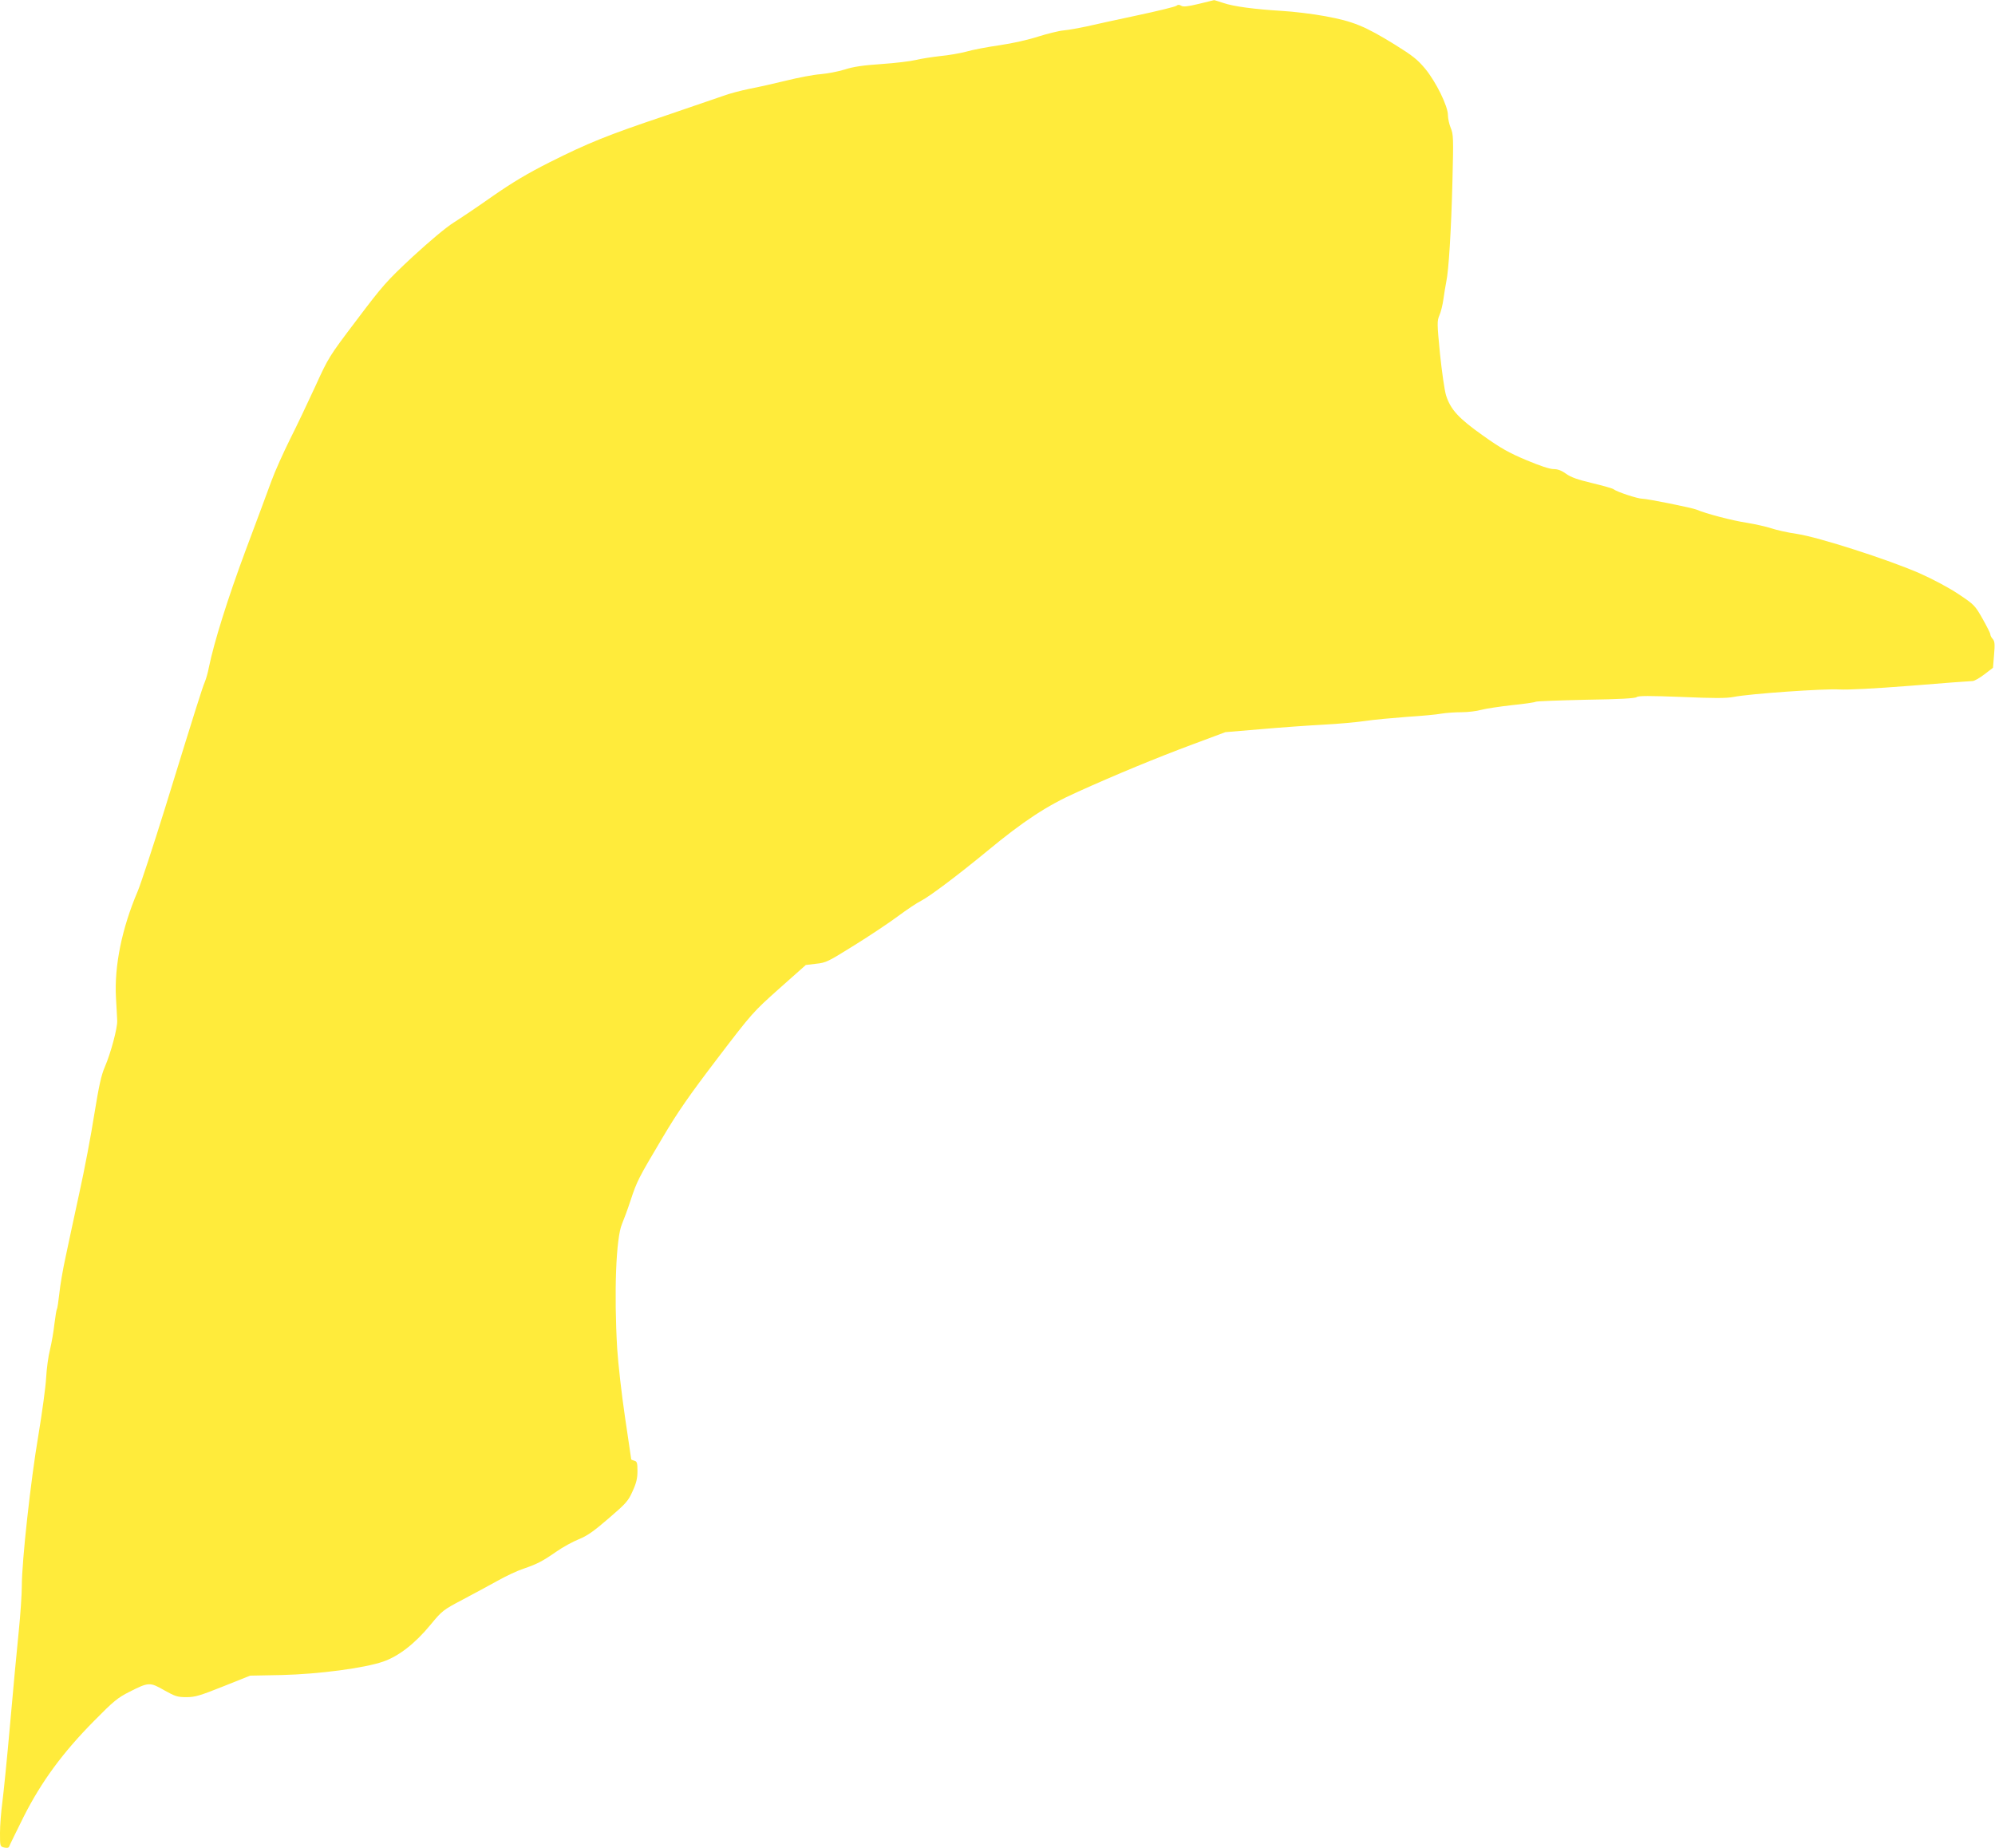
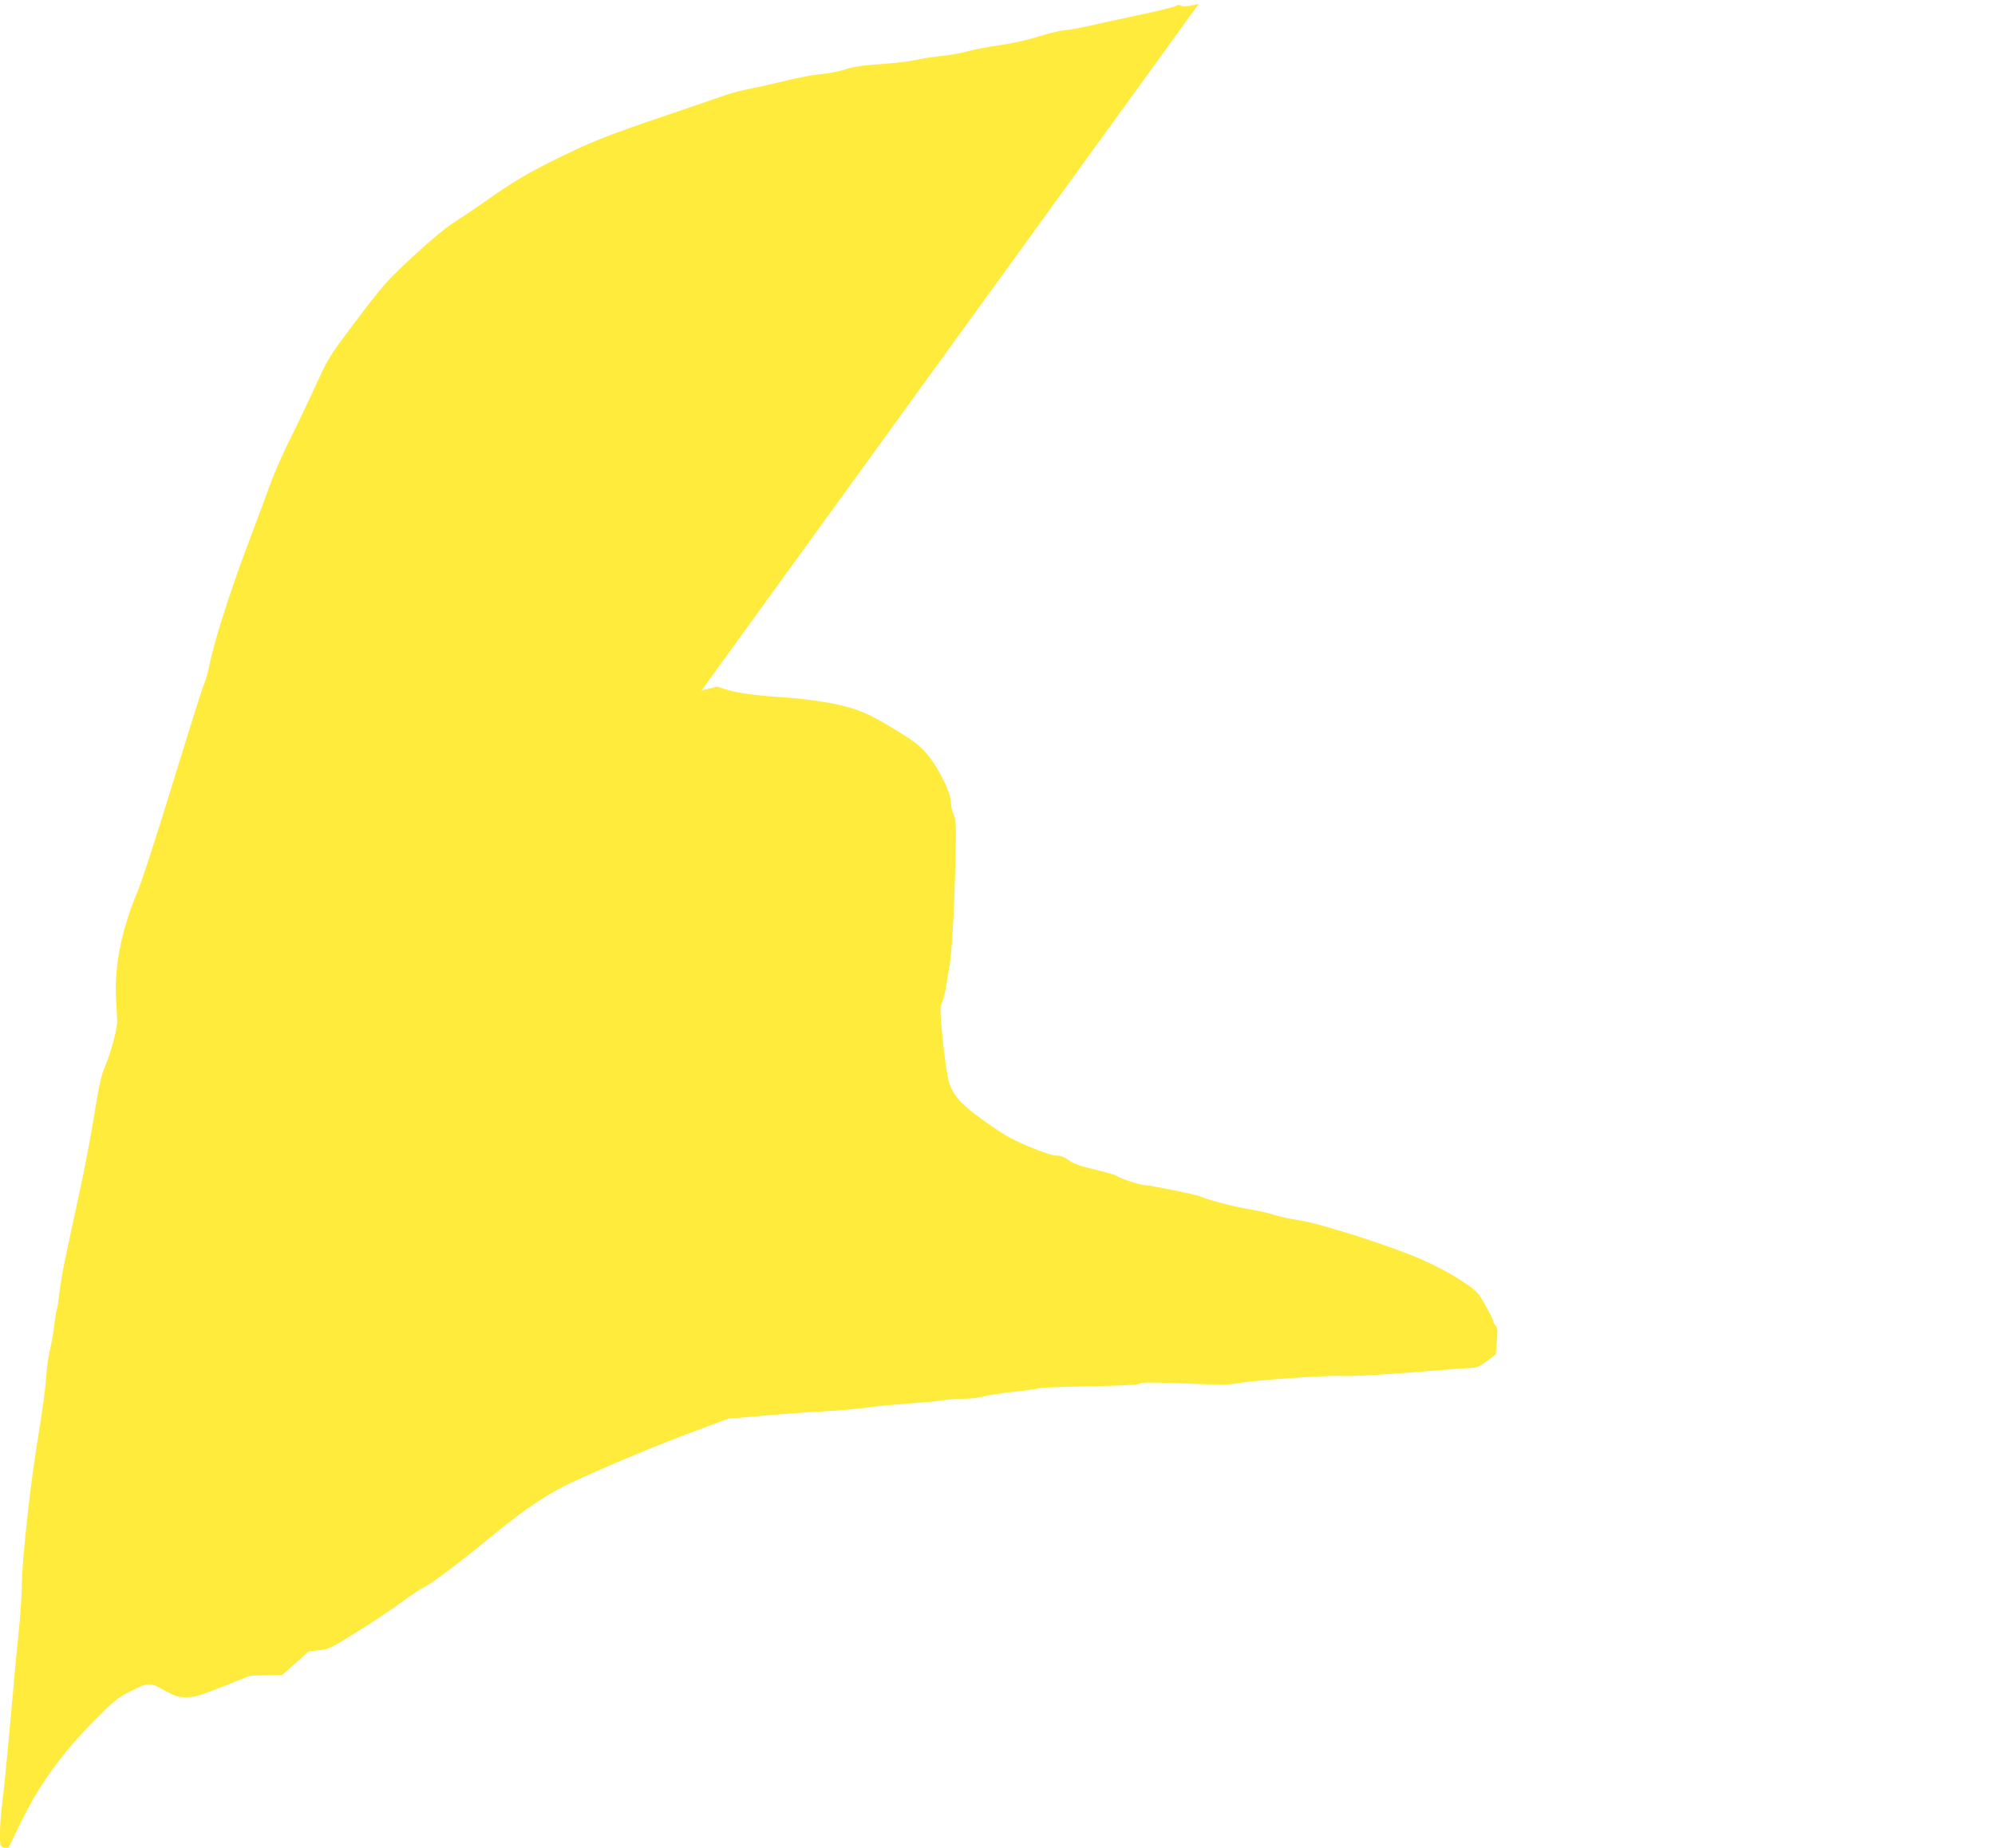
<svg xmlns="http://www.w3.org/2000/svg" version="1.0" width="1280pt" height="1186pt" viewBox="0 0 1280 1186" preserveAspectRatio="xMidYMid meet">
  <g transform="translate(0,1186) scale(0.1,-0.1)" fill="#ffeb3b" stroke="none">
-     <path d="M7691 11835 c-71 -17 -99 -20 -112 -12 -13 8 -21 8 -31 0 -7 -6 -121 -34 -253 -62 -132 -28 -278 -60 -325 -71 -47 -10 -112 -22 -145 -25 -33 -3 -107 -22 -165 -40 -61 -20 -163 -43 -245 -55 -77 -11 -173 -29 -214 -41 -41 -11 -117 -24 -170 -29 -53 -6 -123 -17 -156 -25 -33 -8 -132 -20 -220 -26 -117 -8 -180 -17 -235 -35 -41 -13 -111 -26 -155 -30 -44 -3 -143 -22 -220 -41 -77 -19 -184 -43 -237 -53 -54 -11 -131 -31 -170 -46 -40 -14 -206 -71 -368 -126 -375 -126 -498 -176 -743 -299 -145 -73 -241 -131 -365 -217 -92 -65 -205 -141 -251 -170 -52 -33 -153 -118 -264 -220 -167 -156 -191 -183 -359 -406 -179 -236 -181 -241 -265 -425 -47 -102 -120 -256 -163 -341 -42 -85 -96 -204 -118 -265 -22 -60 -97 -263 -167 -449 -114 -306 -202 -588 -235 -749 -6 -33 -18 -74 -26 -93 -16 -38 -53 -154 -255 -809 -77 -247 -156 -488 -176 -535 -101 -237 -150 -477 -139 -681 4 -63 7 -130 8 -149 2 -46 -41 -207 -79 -295 -24 -55 -38 -122 -68 -305 -20 -129 -63 -356 -96 -505 -32 -148 -72 -333 -88 -410 -17 -77 -35 -182 -40 -232 -6 -51 -12 -97 -16 -103 -3 -5 -10 -48 -16 -96 -5 -48 -18 -121 -28 -163 -11 -42 -22 -124 -25 -182 -3 -58 -26 -225 -50 -370 -49 -288 -106 -806 -106 -965 0 -54 -9 -187 -20 -294 -11 -107 -36 -373 -55 -590 -19 -217 -42 -444 -50 -505 -8 -60 -15 -149 -15 -196 0 -86 0 -87 27 -94 19 -4 29 -2 32 7 2 7 44 92 92 189 114 226 251 413 453 617 125 127 151 148 226 186 124 63 132 63 224 10 70 -39 85 -44 142 -44 55 0 86 9 236 69 l173 69 205 4 c236 6 526 44 648 86 99 34 204 115 303 235 76 92 81 96 206 162 70 37 172 92 226 122 53 30 128 65 165 77 88 30 121 47 212 110 41 29 106 64 143 79 53 21 96 51 192 134 113 97 126 112 154 175 24 52 31 83 31 129 0 52 -3 62 -20 66 -11 3 -20 7 -20 9 0 2 -18 124 -40 271 -22 148 -44 345 -50 438 -21 358 -8 712 31 802 11 26 36 93 55 151 41 124 49 140 206 404 97 164 171 270 350 505 224 294 230 300 398 450 l170 151 66 8 c63 6 78 14 243 117 97 60 223 144 281 187 58 43 125 88 150 100 55 28 242 169 425 320 231 191 381 290 573 376 252 114 514 222 745 308 l209 78 226 19 c125 11 306 24 402 29 96 5 218 16 270 24 53 8 172 19 265 26 94 6 194 15 224 21 30 5 88 9 129 9 40 0 97 7 125 15 29 8 117 21 195 30 79 8 149 18 155 22 6 4 151 9 323 13 215 3 316 9 325 17 11 9 80 9 287 1 209 -9 287 -9 335 0 105 21 585 54 678 48 55 -3 218 5 460 24 206 17 383 30 395 30 11 0 45 19 76 43 l55 42 7 84 c6 68 4 86 -8 100 -9 10 -16 23 -16 31 0 7 -23 52 -50 100 -48 85 -54 91 -153 157 -61 41 -162 95 -252 135 -199 87 -646 231 -785 252 -58 8 -132 25 -165 36 -33 11 -105 27 -160 36 -87 13 -261 58 -320 84 -30 12 -316 70 -349 70 -29 0 -162 44 -182 60 -6 6 -68 23 -138 40 -93 22 -138 38 -168 60 -29 21 -53 30 -80 30 -25 0 -88 21 -176 58 -110 46 -165 77 -277 157 -157 111 -208 167 -237 258 -10 32 -27 152 -39 267 -19 195 -19 210 -4 246 10 22 21 68 26 104 5 36 13 85 18 110 16 73 32 333 40 650 7 274 6 298 -11 339 -10 24 -18 61 -18 82 0 58 -76 213 -146 298 -50 60 -81 84 -195 155 -193 119 -267 149 -446 182 -81 15 -206 30 -278 34 -177 11 -309 28 -376 51 -31 10 -58 19 -60 18 -2 0 -46 -11 -98 -24z" />
+     <path d="M7691 11835 c-71 -17 -99 -20 -112 -12 -13 8 -21 8 -31 0 -7 -6 -121 -34 -253 -62 -132 -28 -278 -60 -325 -71 -47 -10 -112 -22 -145 -25 -33 -3 -107 -22 -165 -40 -61 -20 -163 -43 -245 -55 -77 -11 -173 -29 -214 -41 -41 -11 -117 -24 -170 -29 -53 -6 -123 -17 -156 -25 -33 -8 -132 -20 -220 -26 -117 -8 -180 -17 -235 -35 -41 -13 -111 -26 -155 -30 -44 -3 -143 -22 -220 -41 -77 -19 -184 -43 -237 -53 -54 -11 -131 -31 -170 -46 -40 -14 -206 -71 -368 -126 -375 -126 -498 -176 -743 -299 -145 -73 -241 -131 -365 -217 -92 -65 -205 -141 -251 -170 -52 -33 -153 -118 -264 -220 -167 -156 -191 -183 -359 -406 -179 -236 -181 -241 -265 -425 -47 -102 -120 -256 -163 -341 -42 -85 -96 -204 -118 -265 -22 -60 -97 -263 -167 -449 -114 -306 -202 -588 -235 -749 -6 -33 -18 -74 -26 -93 -16 -38 -53 -154 -255 -809 -77 -247 -156 -488 -176 -535 -101 -237 -150 -477 -139 -681 4 -63 7 -130 8 -149 2 -46 -41 -207 -79 -295 -24 -55 -38 -122 -68 -305 -20 -129 -63 -356 -96 -505 -32 -148 -72 -333 -88 -410 -17 -77 -35 -182 -40 -232 -6 -51 -12 -97 -16 -103 -3 -5 -10 -48 -16 -96 -5 -48 -18 -121 -28 -163 -11 -42 -22 -124 -25 -182 -3 -58 -26 -225 -50 -370 -49 -288 -106 -806 -106 -965 0 -54 -9 -187 -20 -294 -11 -107 -36 -373 -55 -590 -19 -217 -42 -444 -50 -505 -8 -60 -15 -149 -15 -196 0 -86 0 -87 27 -94 19 -4 29 -2 32 7 2 7 44 92 92 189 114 226 251 413 453 617 125 127 151 148 226 186 124 63 132 63 224 10 70 -39 85 -44 142 -44 55 0 86 9 236 69 l173 69 205 4 l170 151 66 8 c63 6 78 14 243 117 97 60 223 144 281 187 58 43 125 88 150 100 55 28 242 169 425 320 231 191 381 290 573 376 252 114 514 222 745 308 l209 78 226 19 c125 11 306 24 402 29 96 5 218 16 270 24 53 8 172 19 265 26 94 6 194 15 224 21 30 5 88 9 129 9 40 0 97 7 125 15 29 8 117 21 195 30 79 8 149 18 155 22 6 4 151 9 323 13 215 3 316 9 325 17 11 9 80 9 287 1 209 -9 287 -9 335 0 105 21 585 54 678 48 55 -3 218 5 460 24 206 17 383 30 395 30 11 0 45 19 76 43 l55 42 7 84 c6 68 4 86 -8 100 -9 10 -16 23 -16 31 0 7 -23 52 -50 100 -48 85 -54 91 -153 157 -61 41 -162 95 -252 135 -199 87 -646 231 -785 252 -58 8 -132 25 -165 36 -33 11 -105 27 -160 36 -87 13 -261 58 -320 84 -30 12 -316 70 -349 70 -29 0 -162 44 -182 60 -6 6 -68 23 -138 40 -93 22 -138 38 -168 60 -29 21 -53 30 -80 30 -25 0 -88 21 -176 58 -110 46 -165 77 -277 157 -157 111 -208 167 -237 258 -10 32 -27 152 -39 267 -19 195 -19 210 -4 246 10 22 21 68 26 104 5 36 13 85 18 110 16 73 32 333 40 650 7 274 6 298 -11 339 -10 24 -18 61 -18 82 0 58 -76 213 -146 298 -50 60 -81 84 -195 155 -193 119 -267 149 -446 182 -81 15 -206 30 -278 34 -177 11 -309 28 -376 51 -31 10 -58 19 -60 18 -2 0 -46 -11 -98 -24z" />
  </g>
</svg>